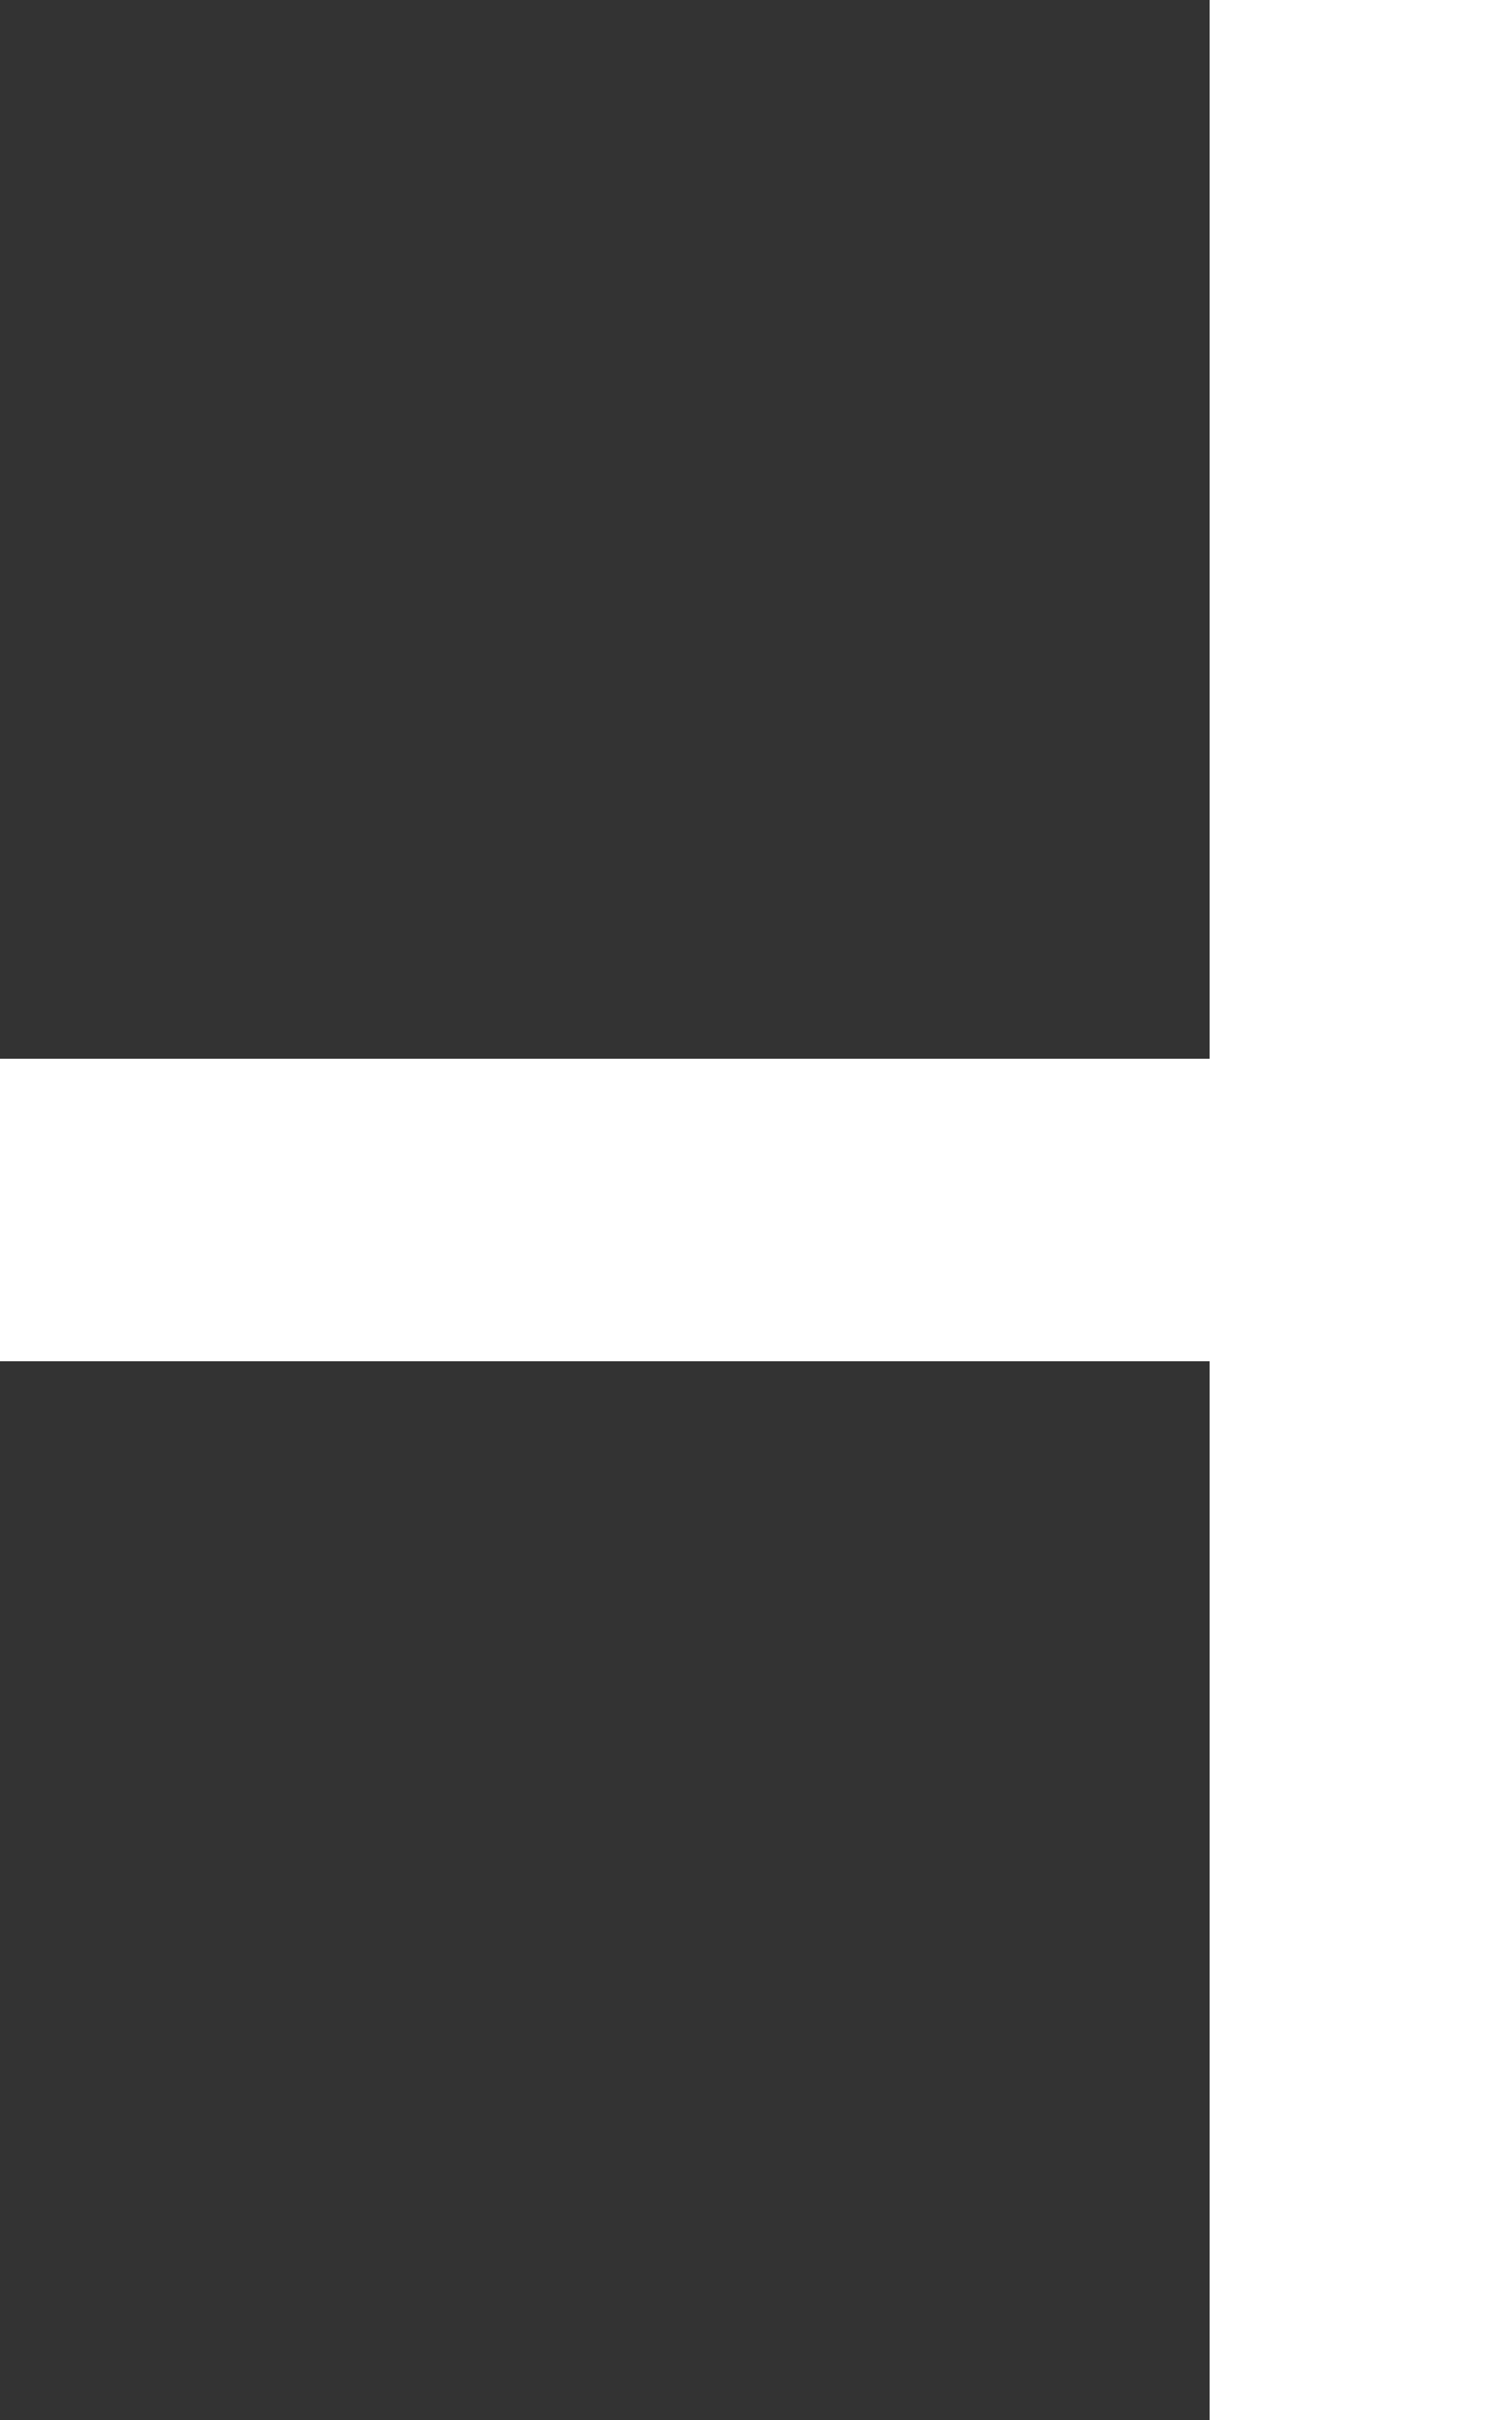
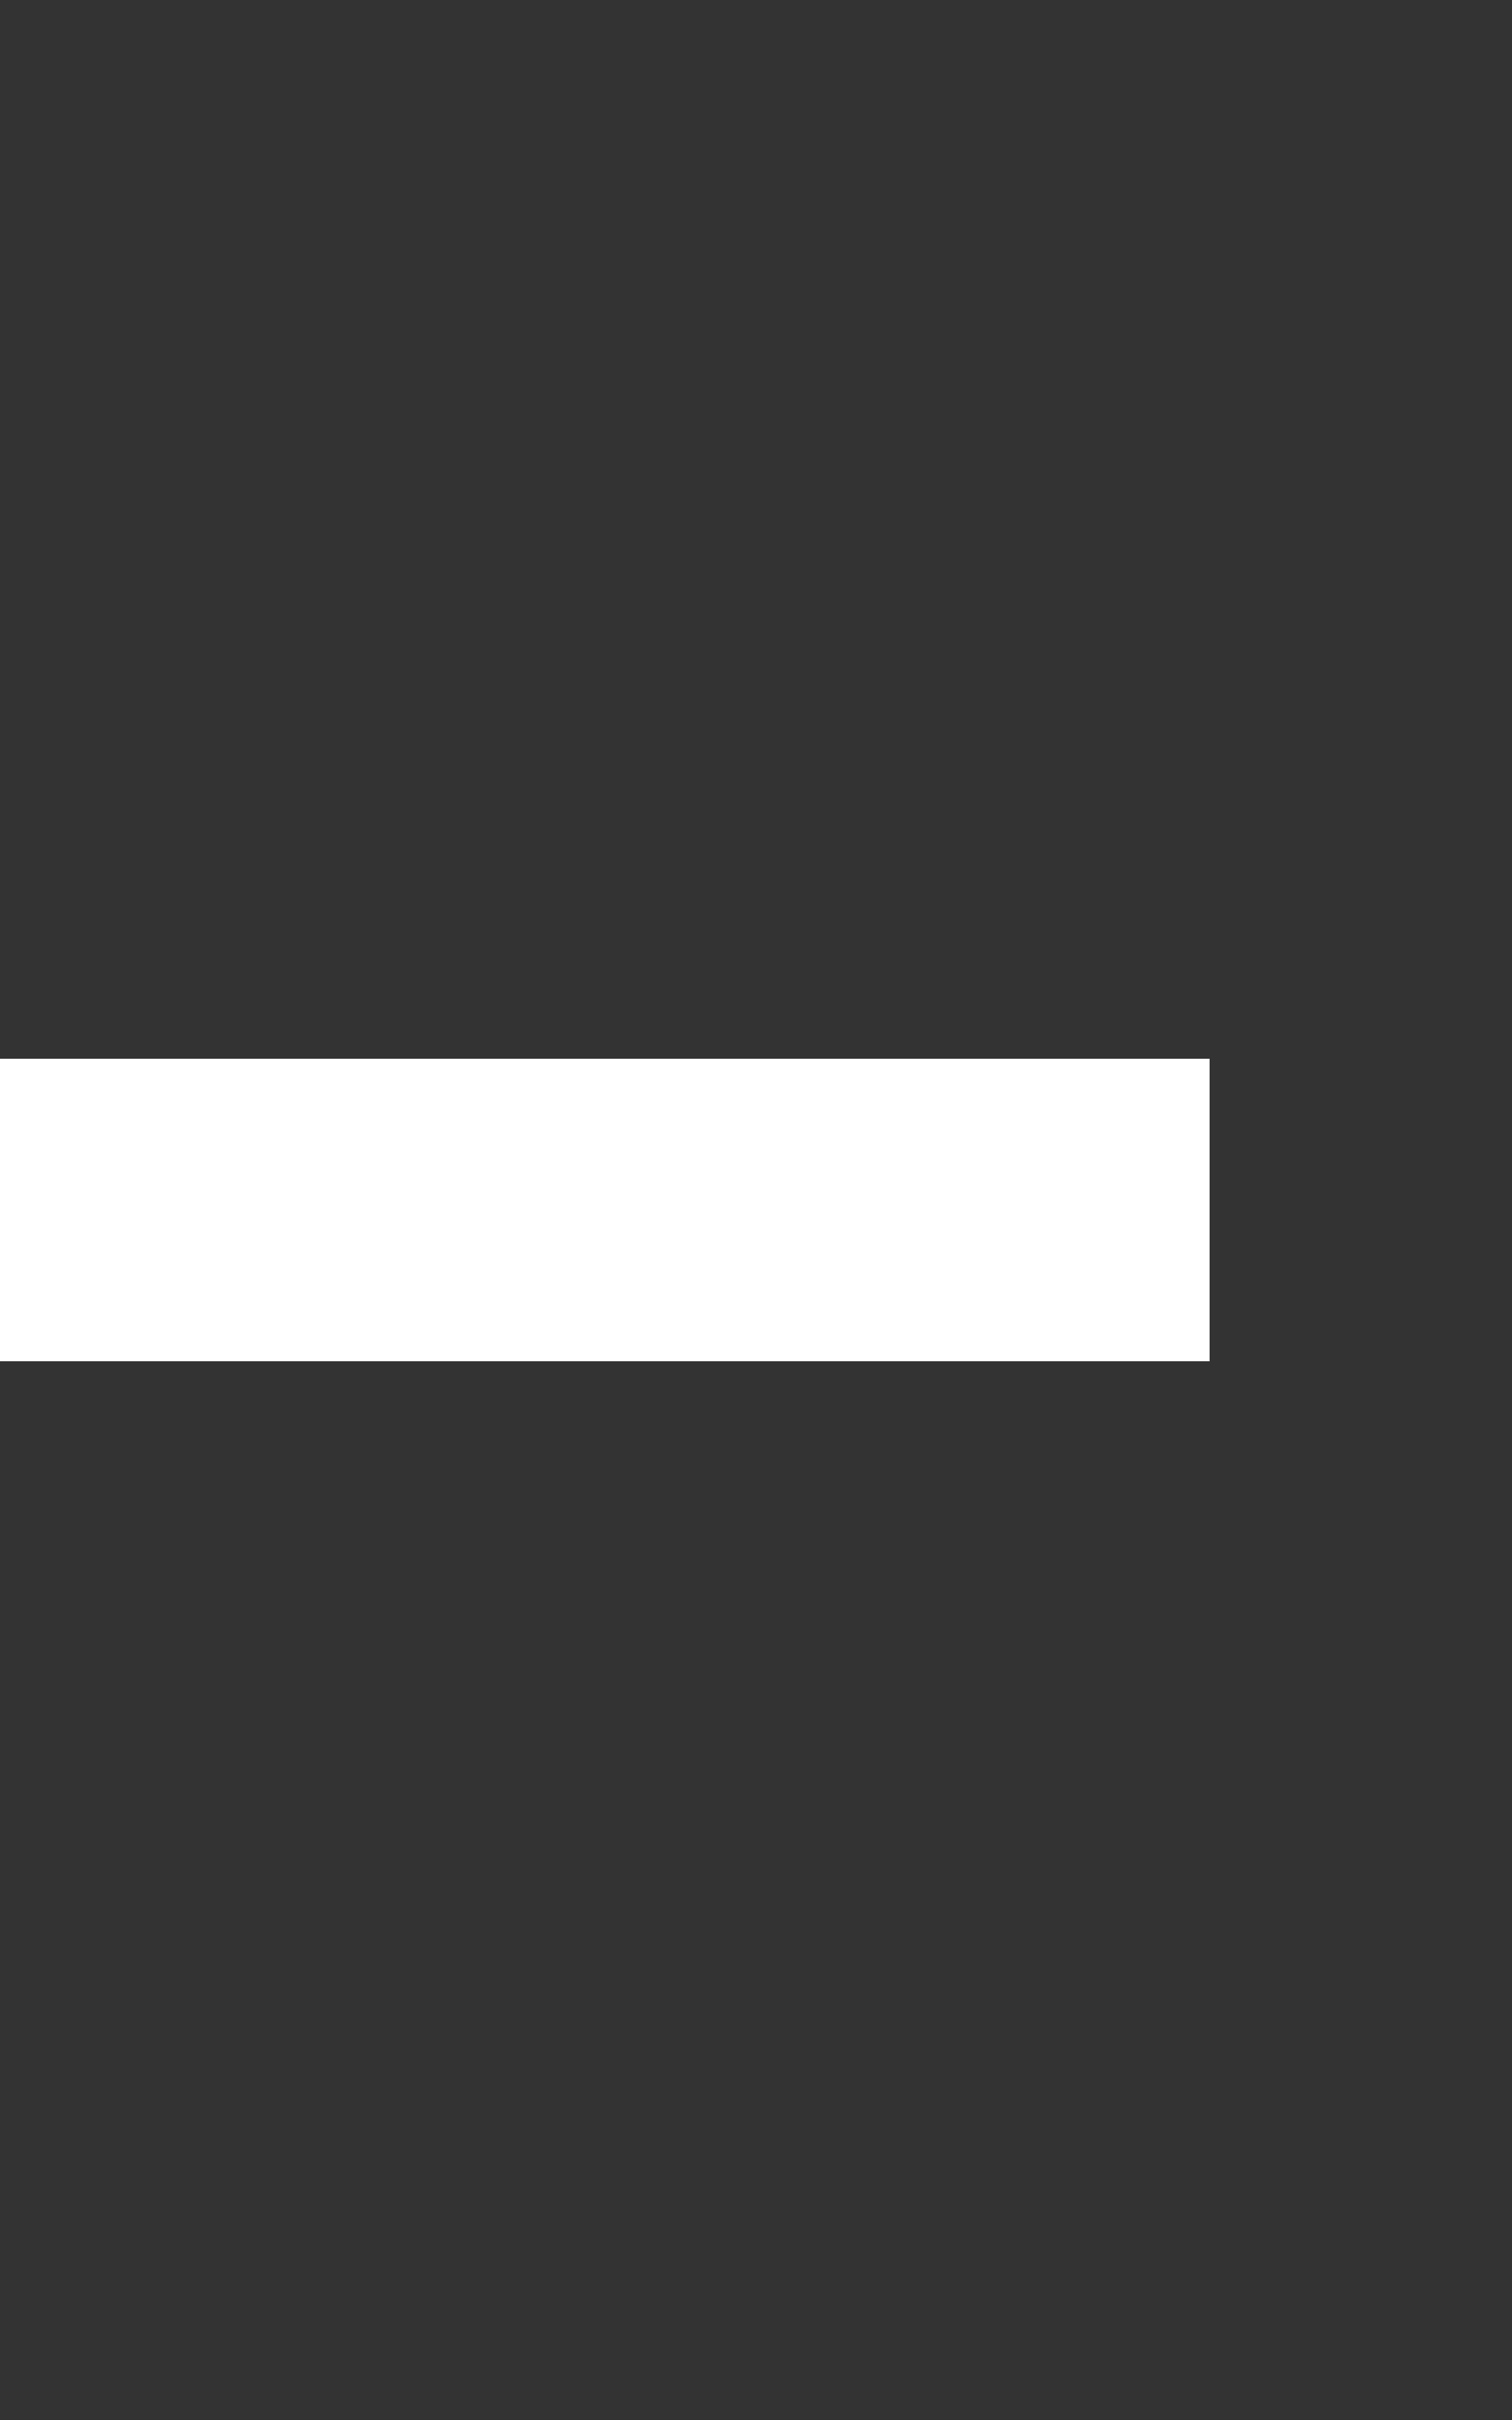
<svg xmlns="http://www.w3.org/2000/svg" width="40" height="64" viewBox="0 0 40 64" fill="none">
  <rect x="0" y="0" width="40" height="64" fill="#333333" stroke="none" />
-   <line y1="-4" x2="64" y2="-4" transform="matrix(1.95803e-07 1 1 -1.95803e-07 40 0)" stroke="white" stroke-width="8" />
  <line y1="-4" x2="32" y2="-4" transform="matrix(1 -1.74846e-07 -1.74846e-07 -1 0 28)" stroke="white" stroke-width="8" />
</svg>